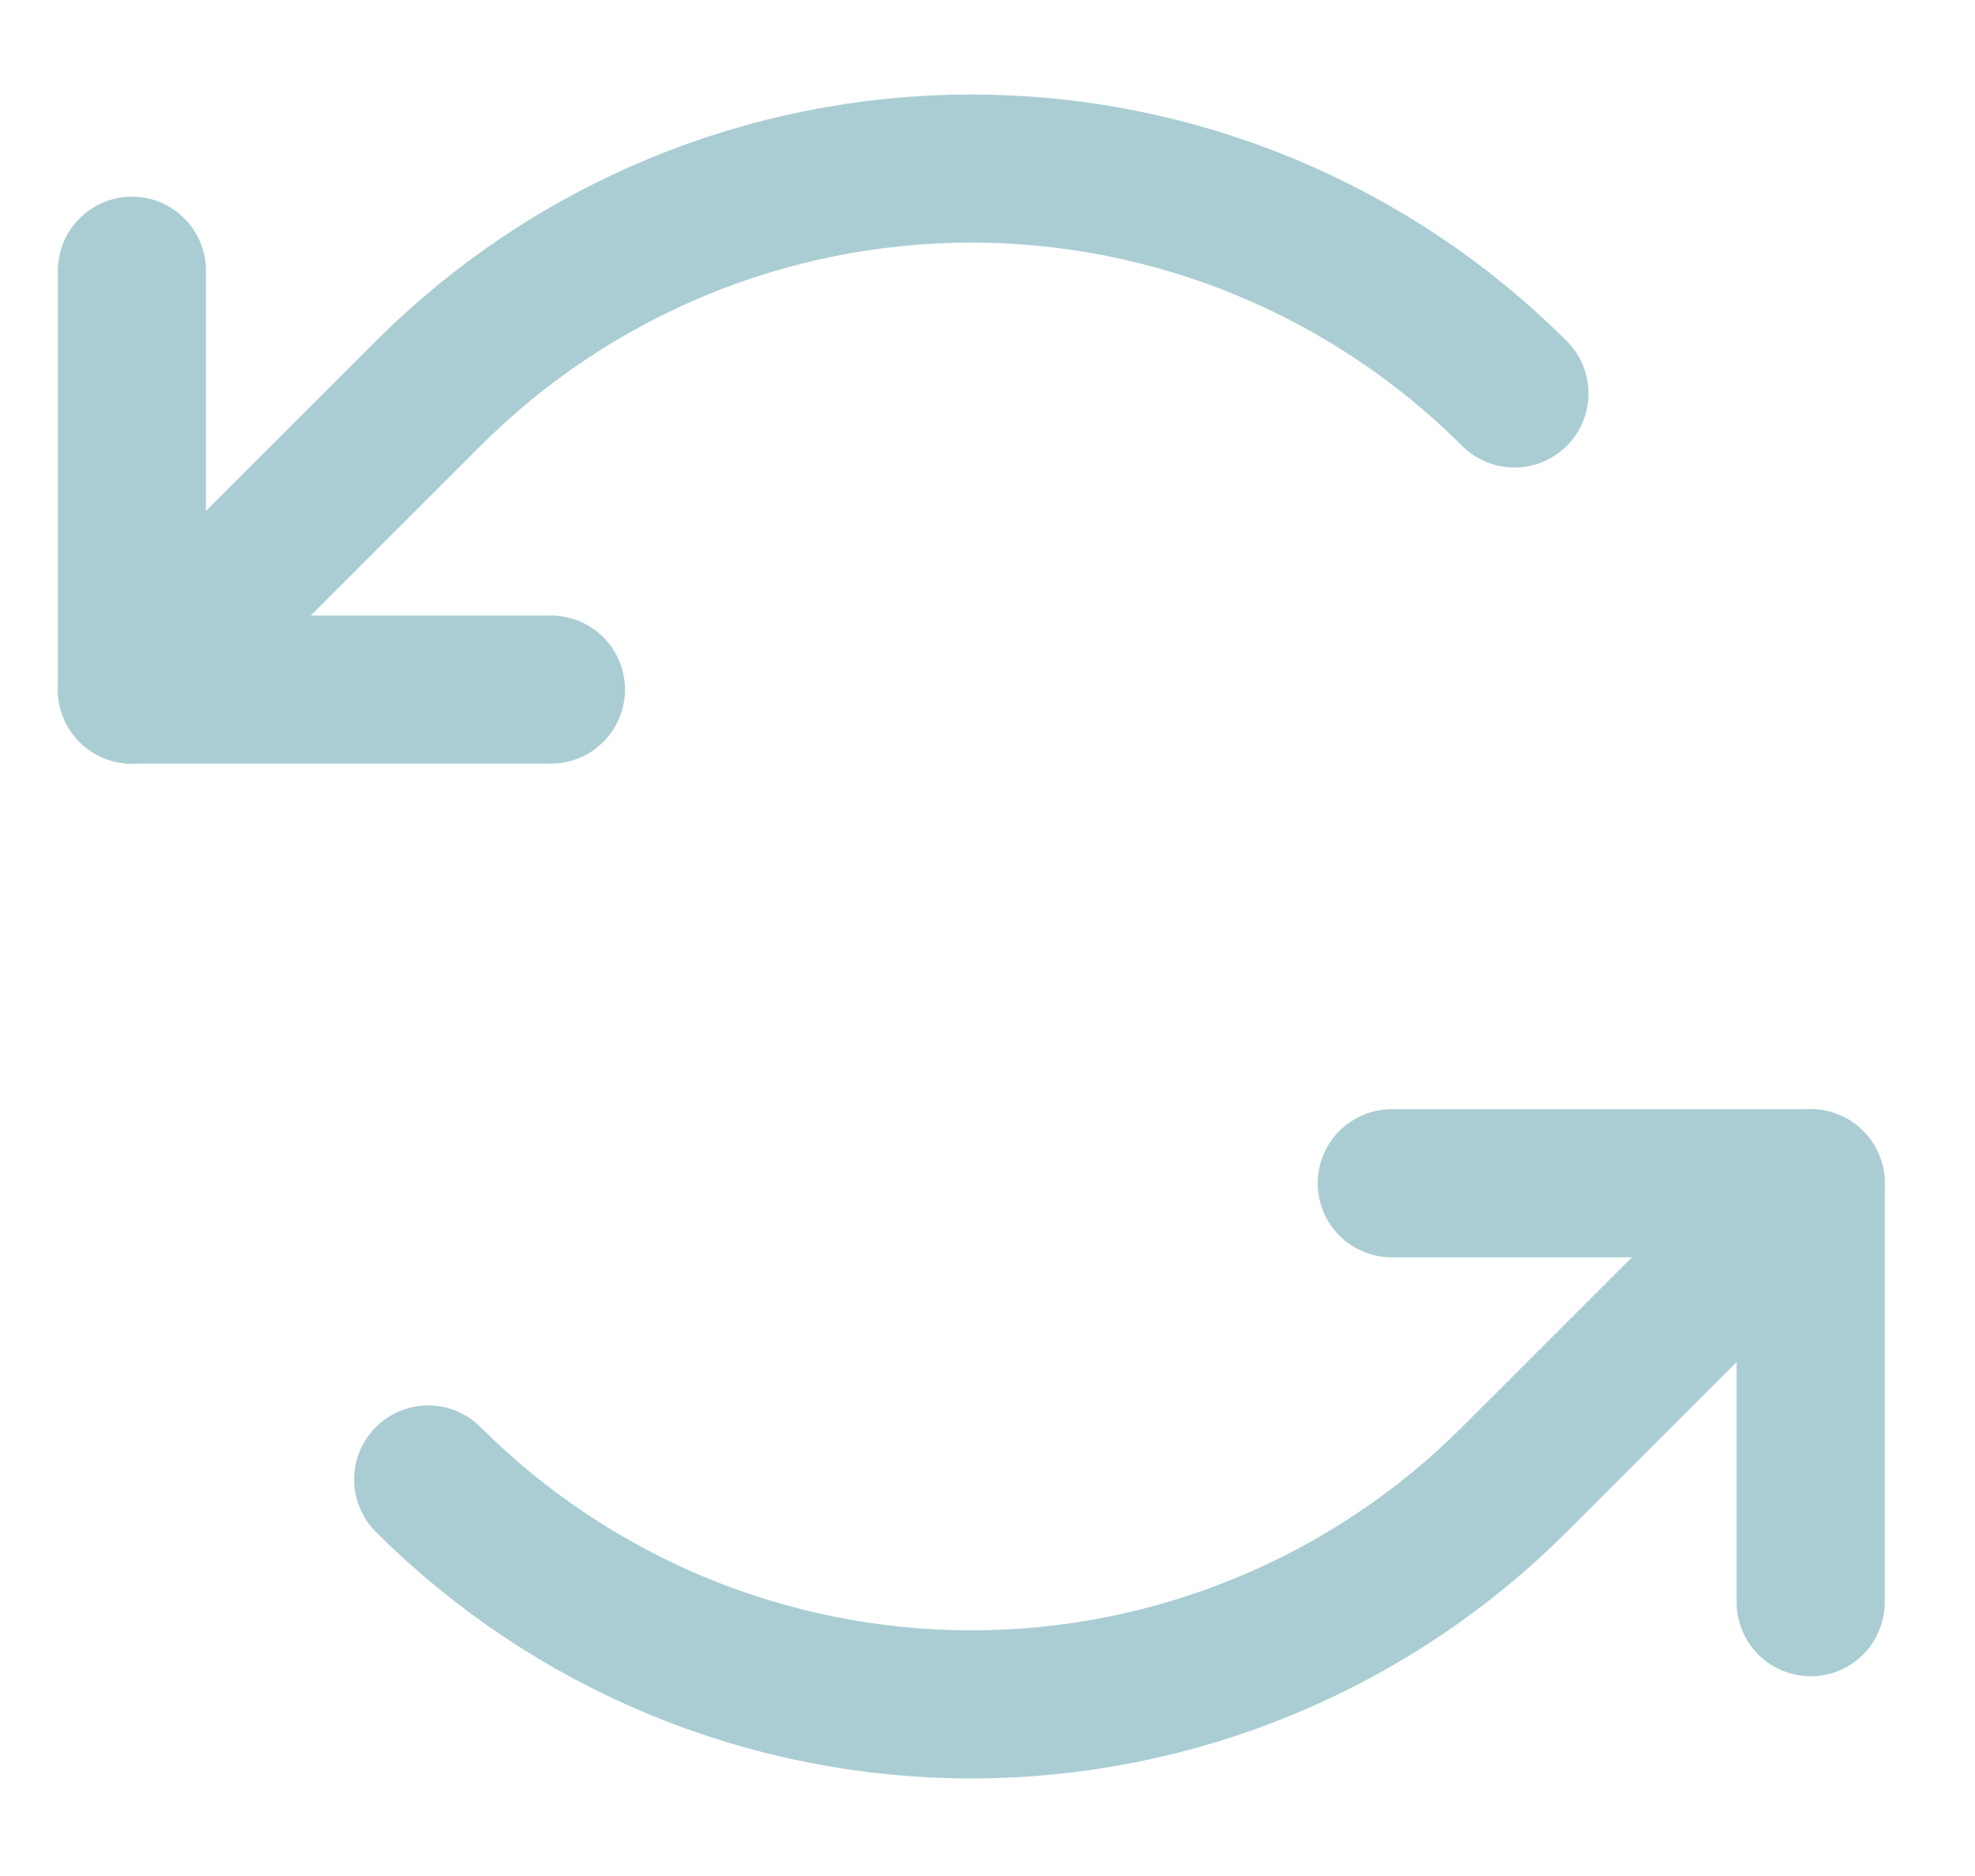
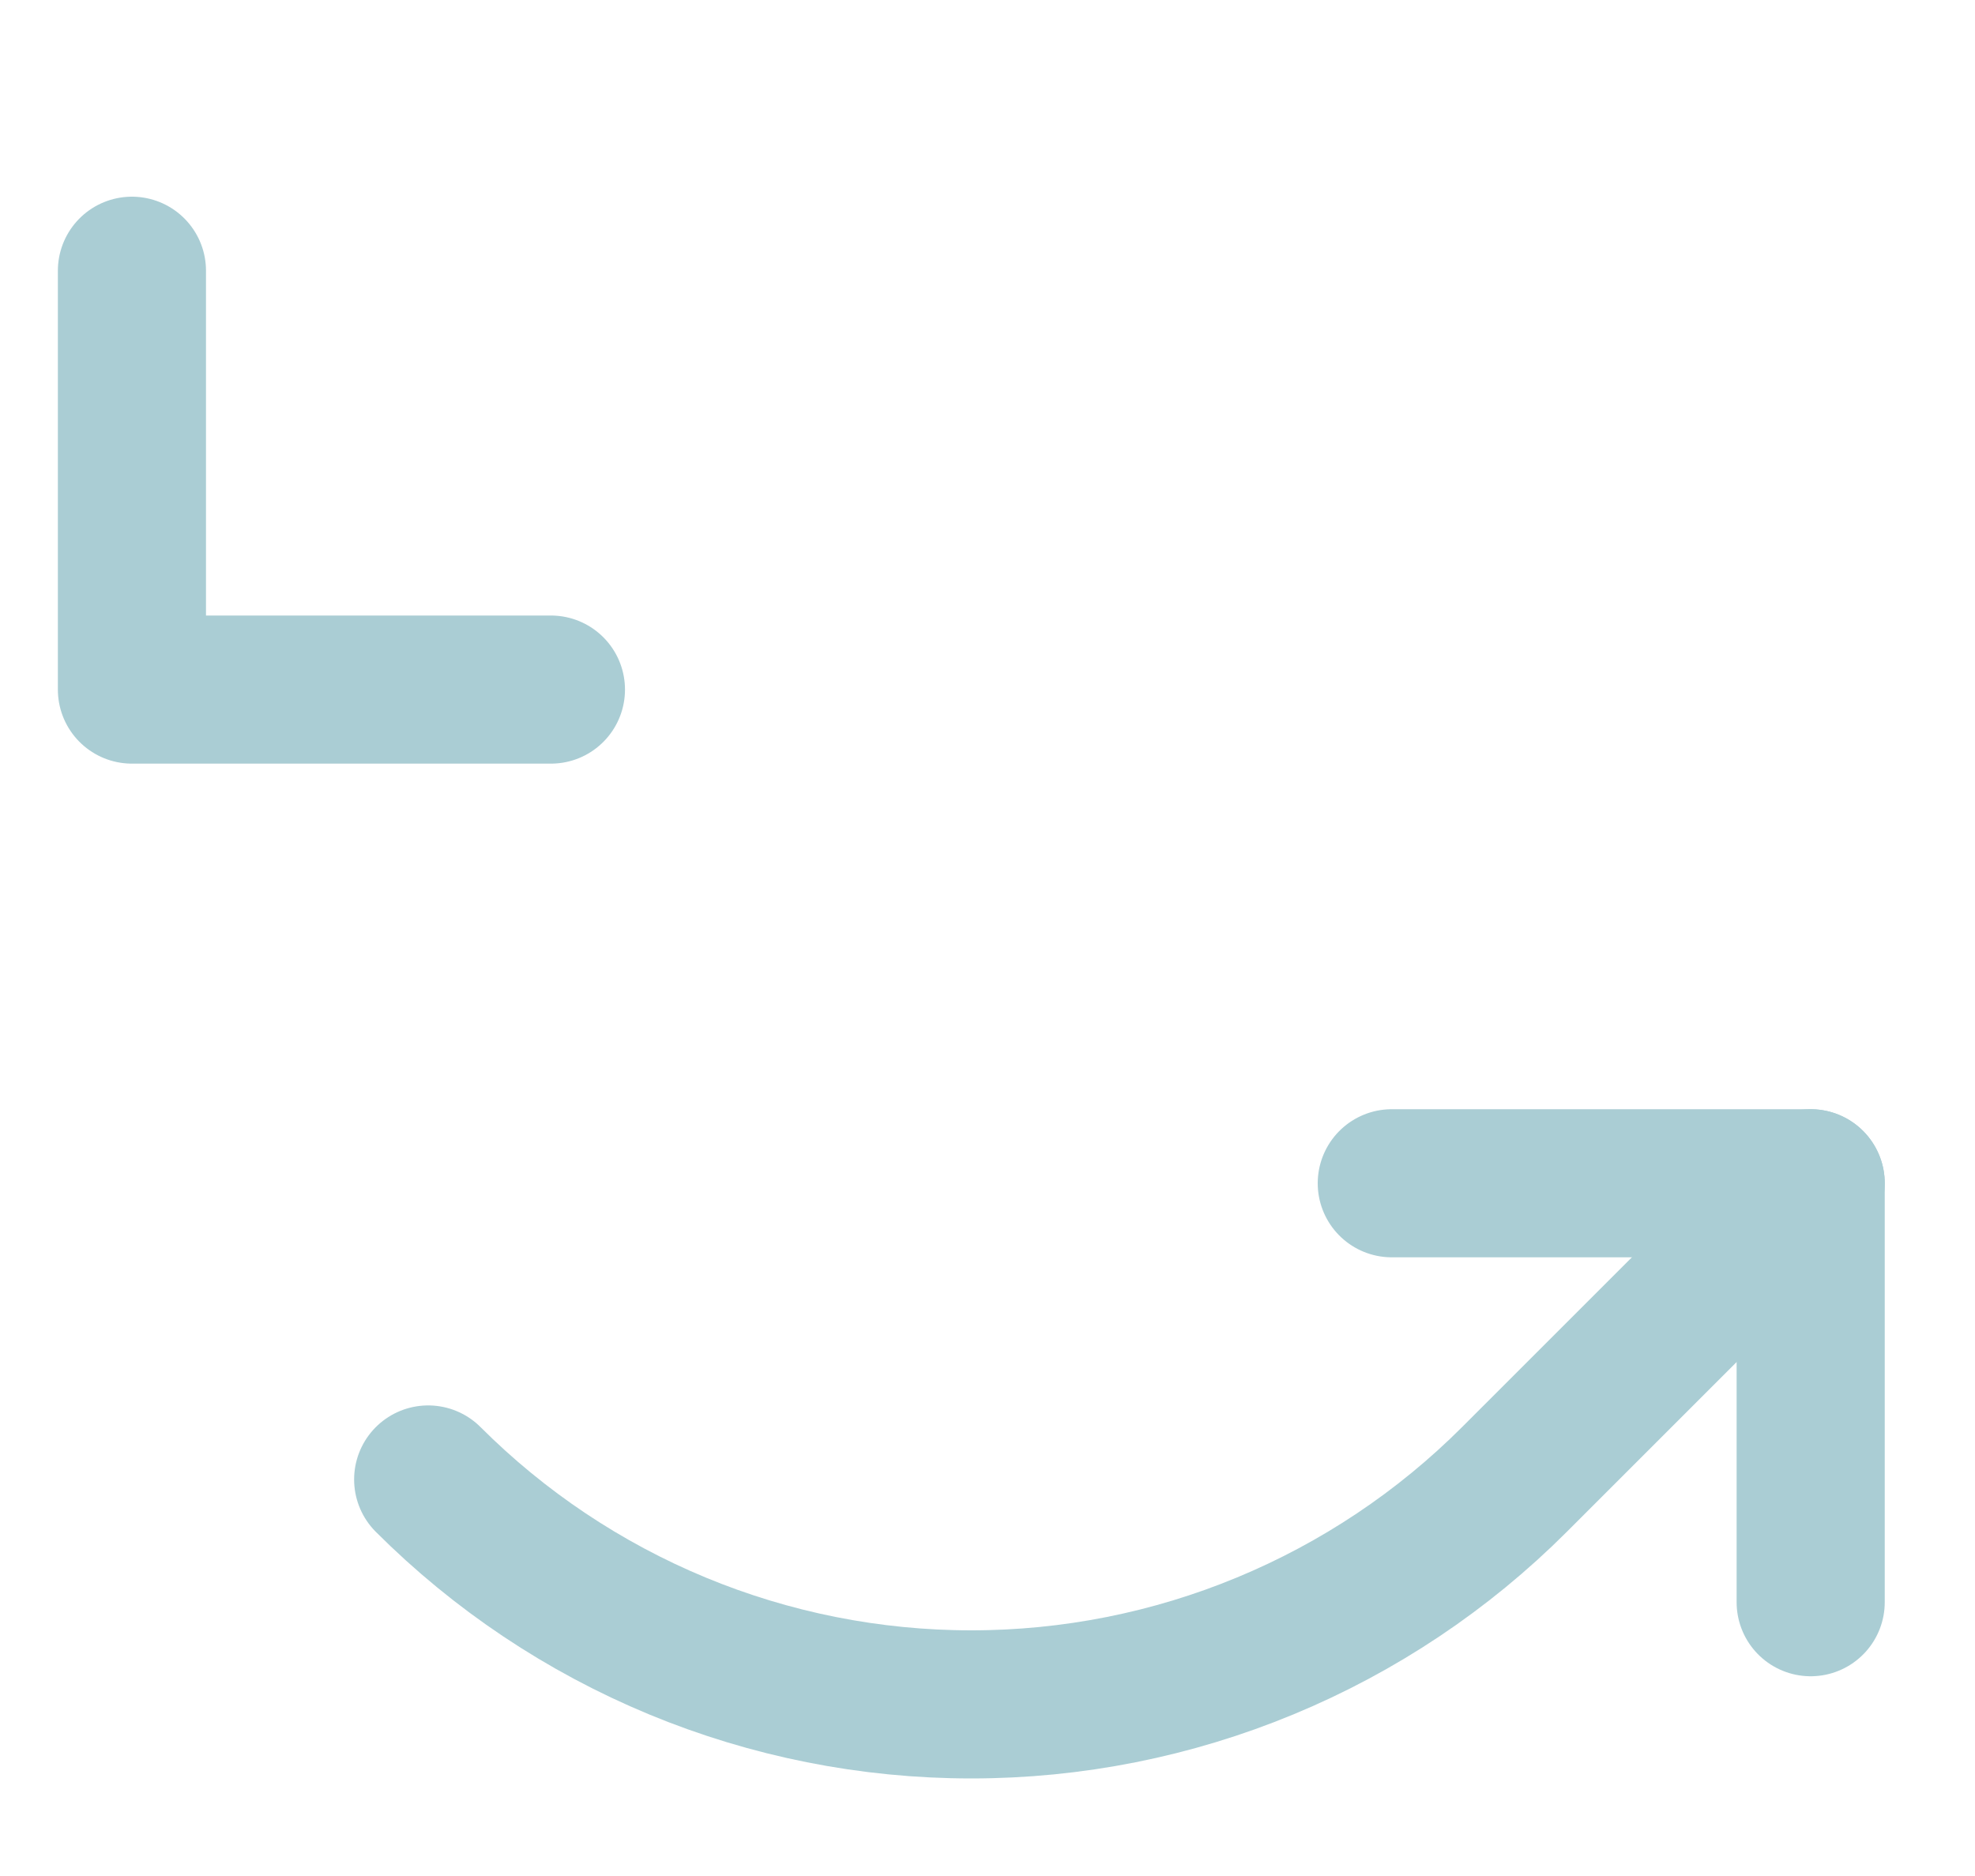
<svg xmlns="http://www.w3.org/2000/svg" width="20" height="19" viewBox="0 0 20 19" fill="none">
  <path d="M5.579 6.984H1.336V2.742" stroke="#AACDD4" stroke-width="1.5" stroke-linecap="round" stroke-linejoin="round" />
-   <path d="M15.336 3.985C14.614 3.263 13.756 2.69 12.812 2.299C11.869 1.908 10.857 1.707 9.836 1.707C8.814 1.707 7.803 1.908 6.859 2.299C5.916 2.69 5.058 3.263 4.336 3.985L1.336 6.985" stroke="#AACDD4" stroke-width="1.5" stroke-linecap="round" stroke-linejoin="round" />
  <path d="M14.094 11.984H18.336V16.227" stroke="#AACDD4" stroke-width="1.5" stroke-linecap="round" stroke-linejoin="round" />
  <path d="M4.336 14.984C5.058 15.706 5.916 16.279 6.859 16.67C7.803 17.061 8.814 17.262 9.836 17.262C10.857 17.262 11.869 17.061 12.812 16.67C13.756 16.279 14.614 15.706 15.336 14.984L18.336 11.984" stroke="#AACDD4" stroke-width="1.5" stroke-linecap="round" stroke-linejoin="round" />
</svg>